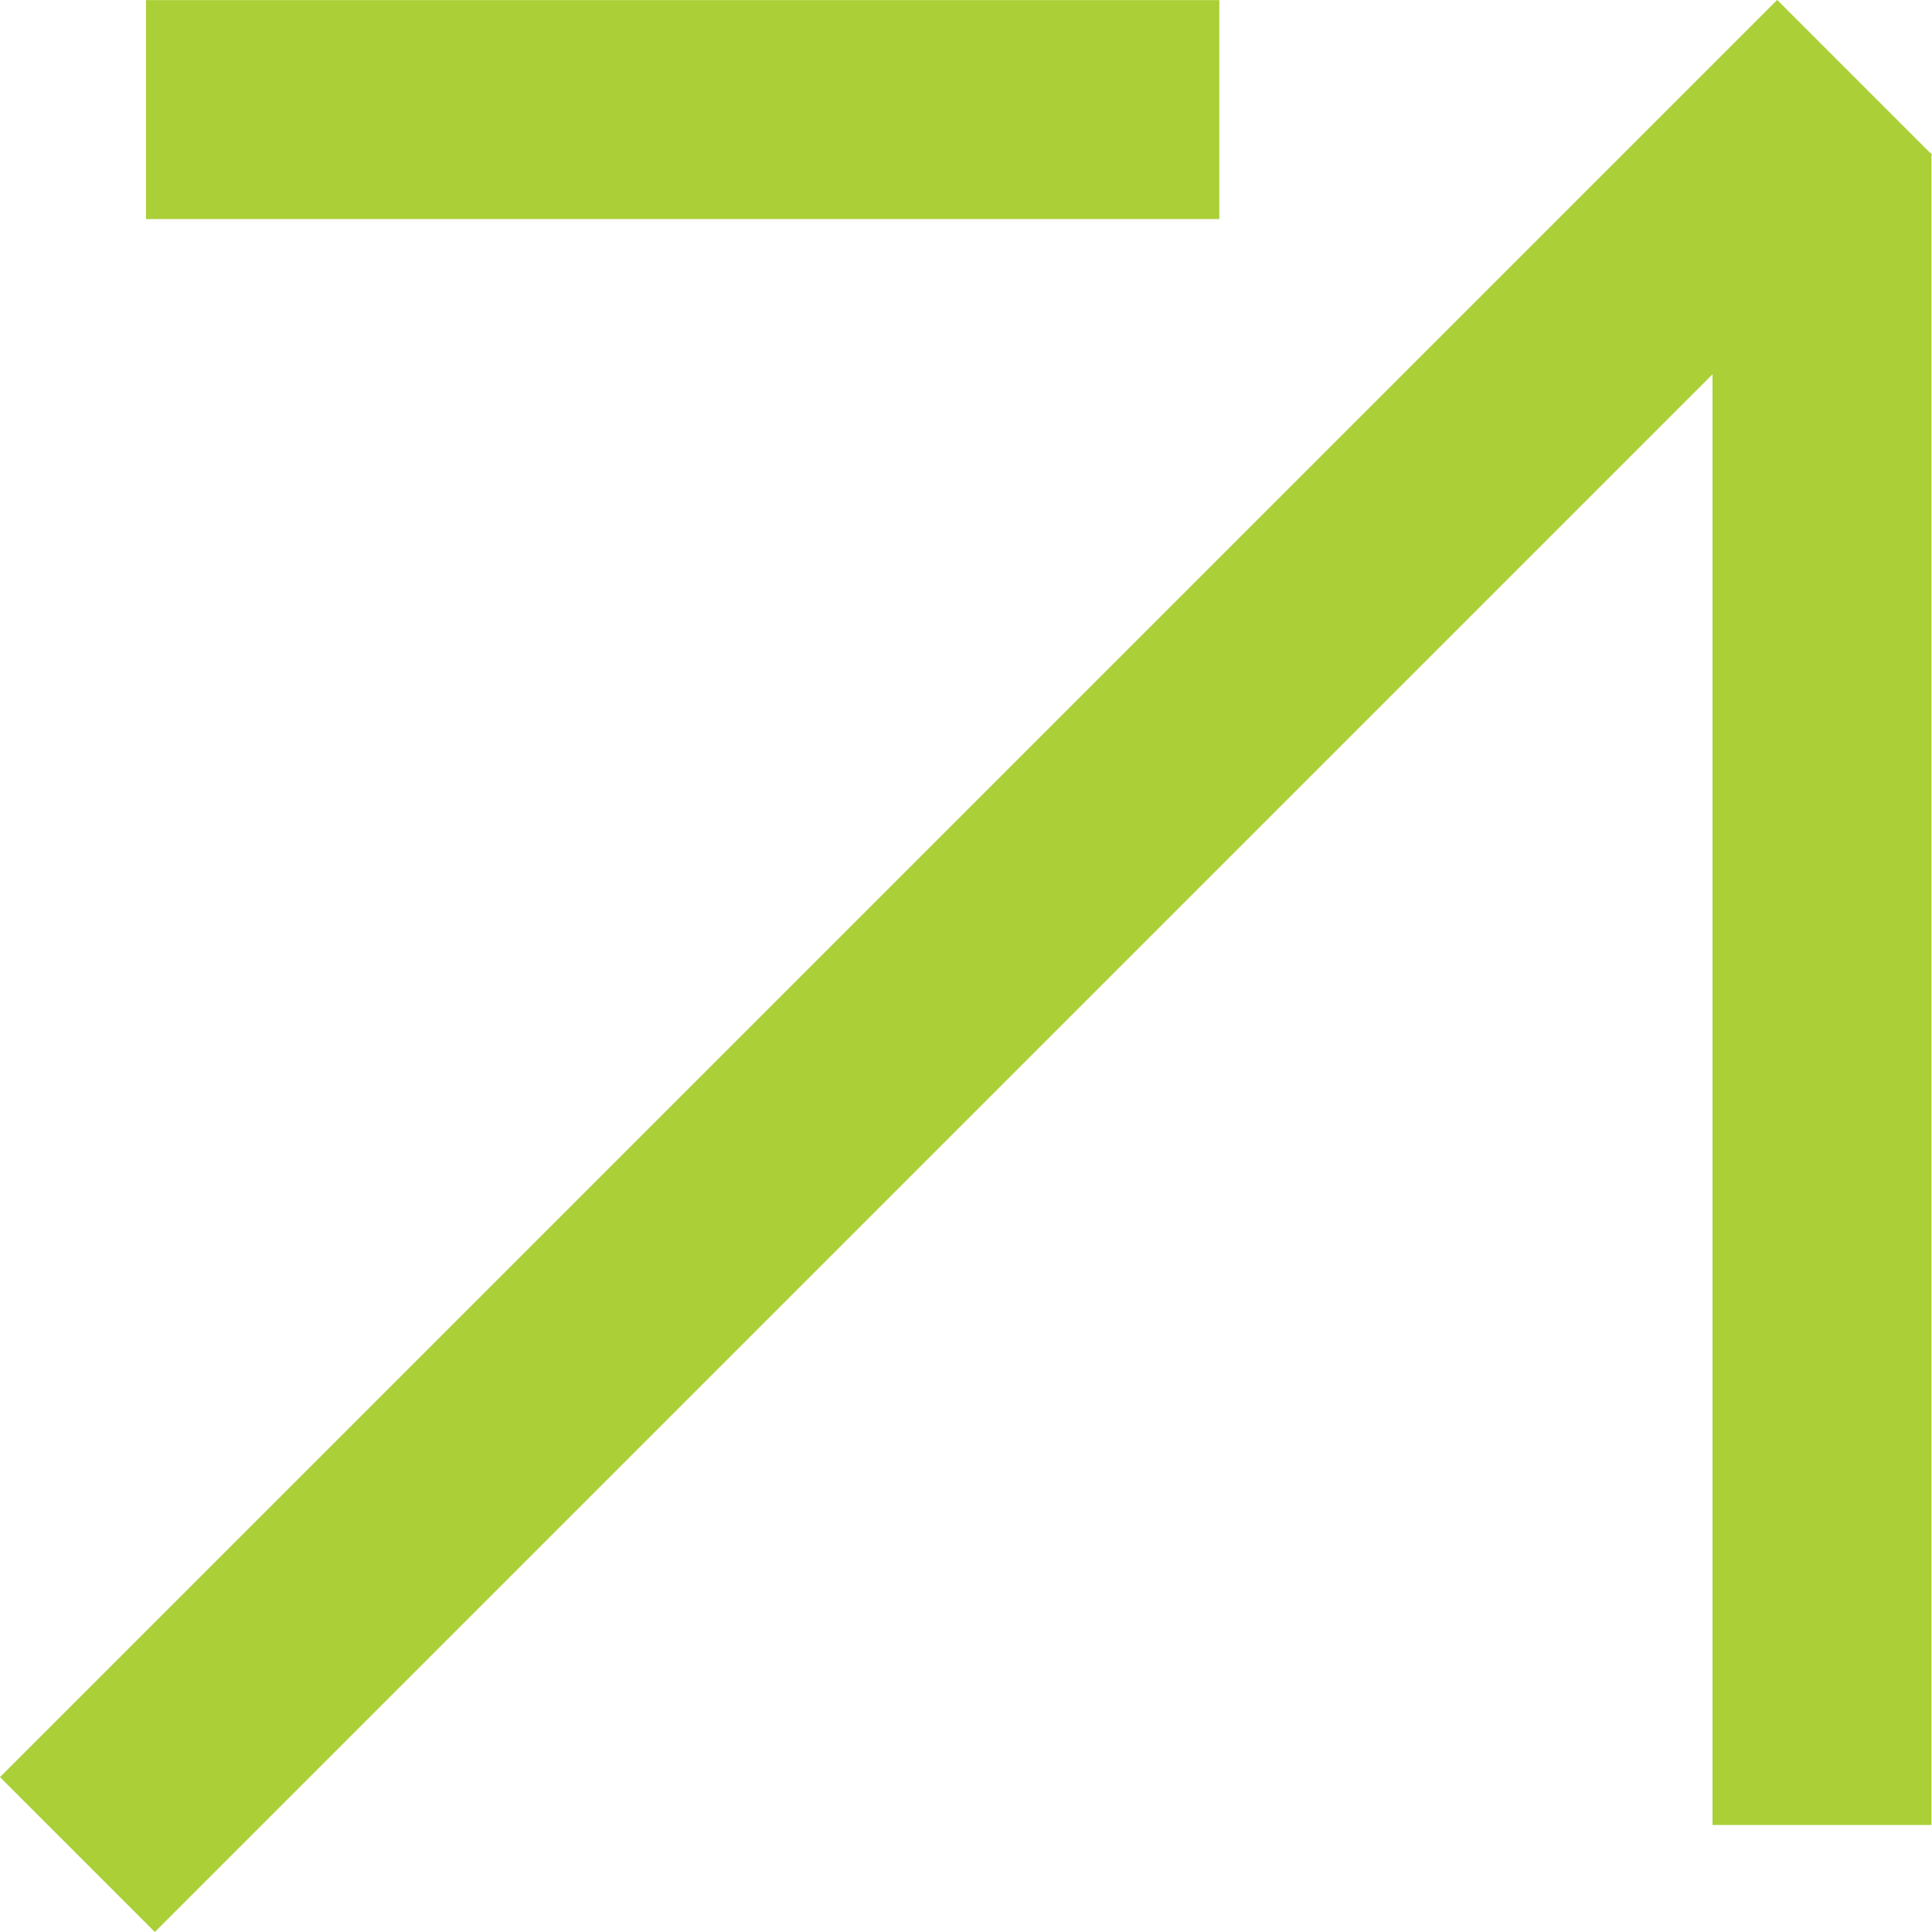
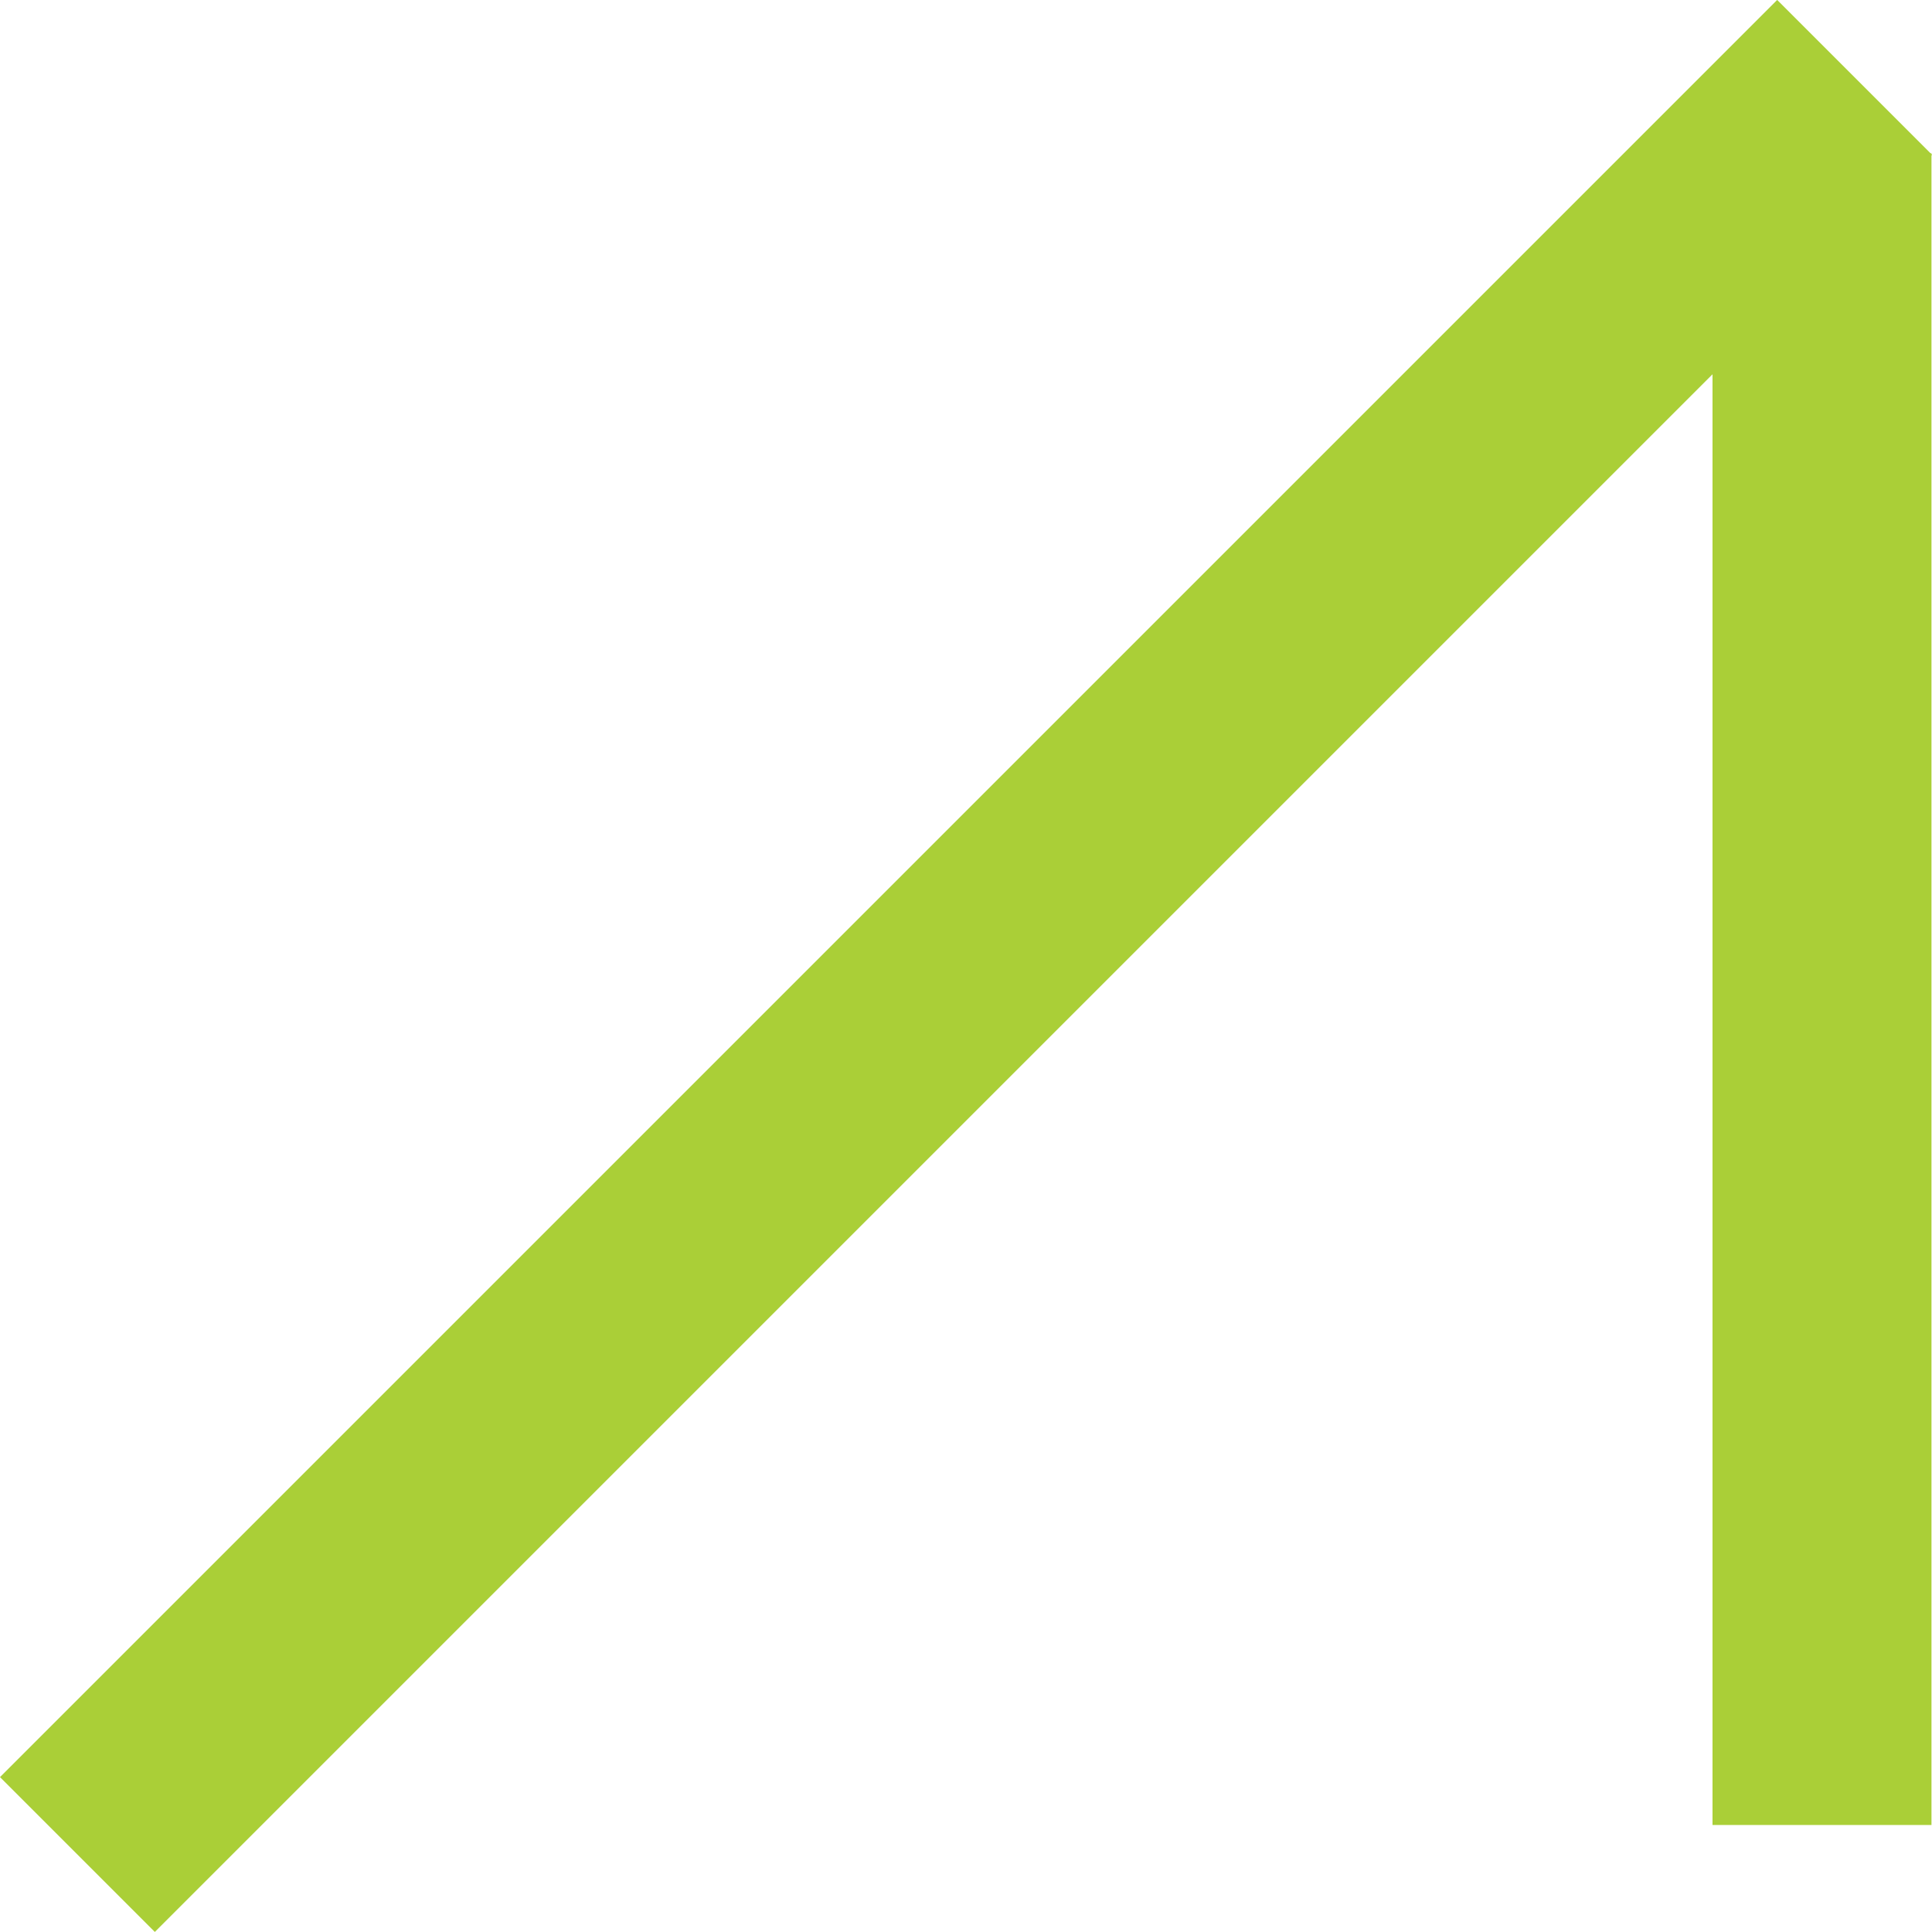
<svg xmlns="http://www.w3.org/2000/svg" width="18" height="18" viewBox="0 0 18 18" fill="none">
-   <rect x="1.36" y="0.001" width="10" height="2.04" fill="#AACF37" />
  <rect x="15.955" y="17.003" width="15.574" height="2.04" transform="rotate(-90 15.955 17.003)" fill="#AACF37" />
  <rect y="16.557" width="23.416" height="2.04" transform="rotate(-45 0 16.557)" fill="#AACF37" />
</svg>